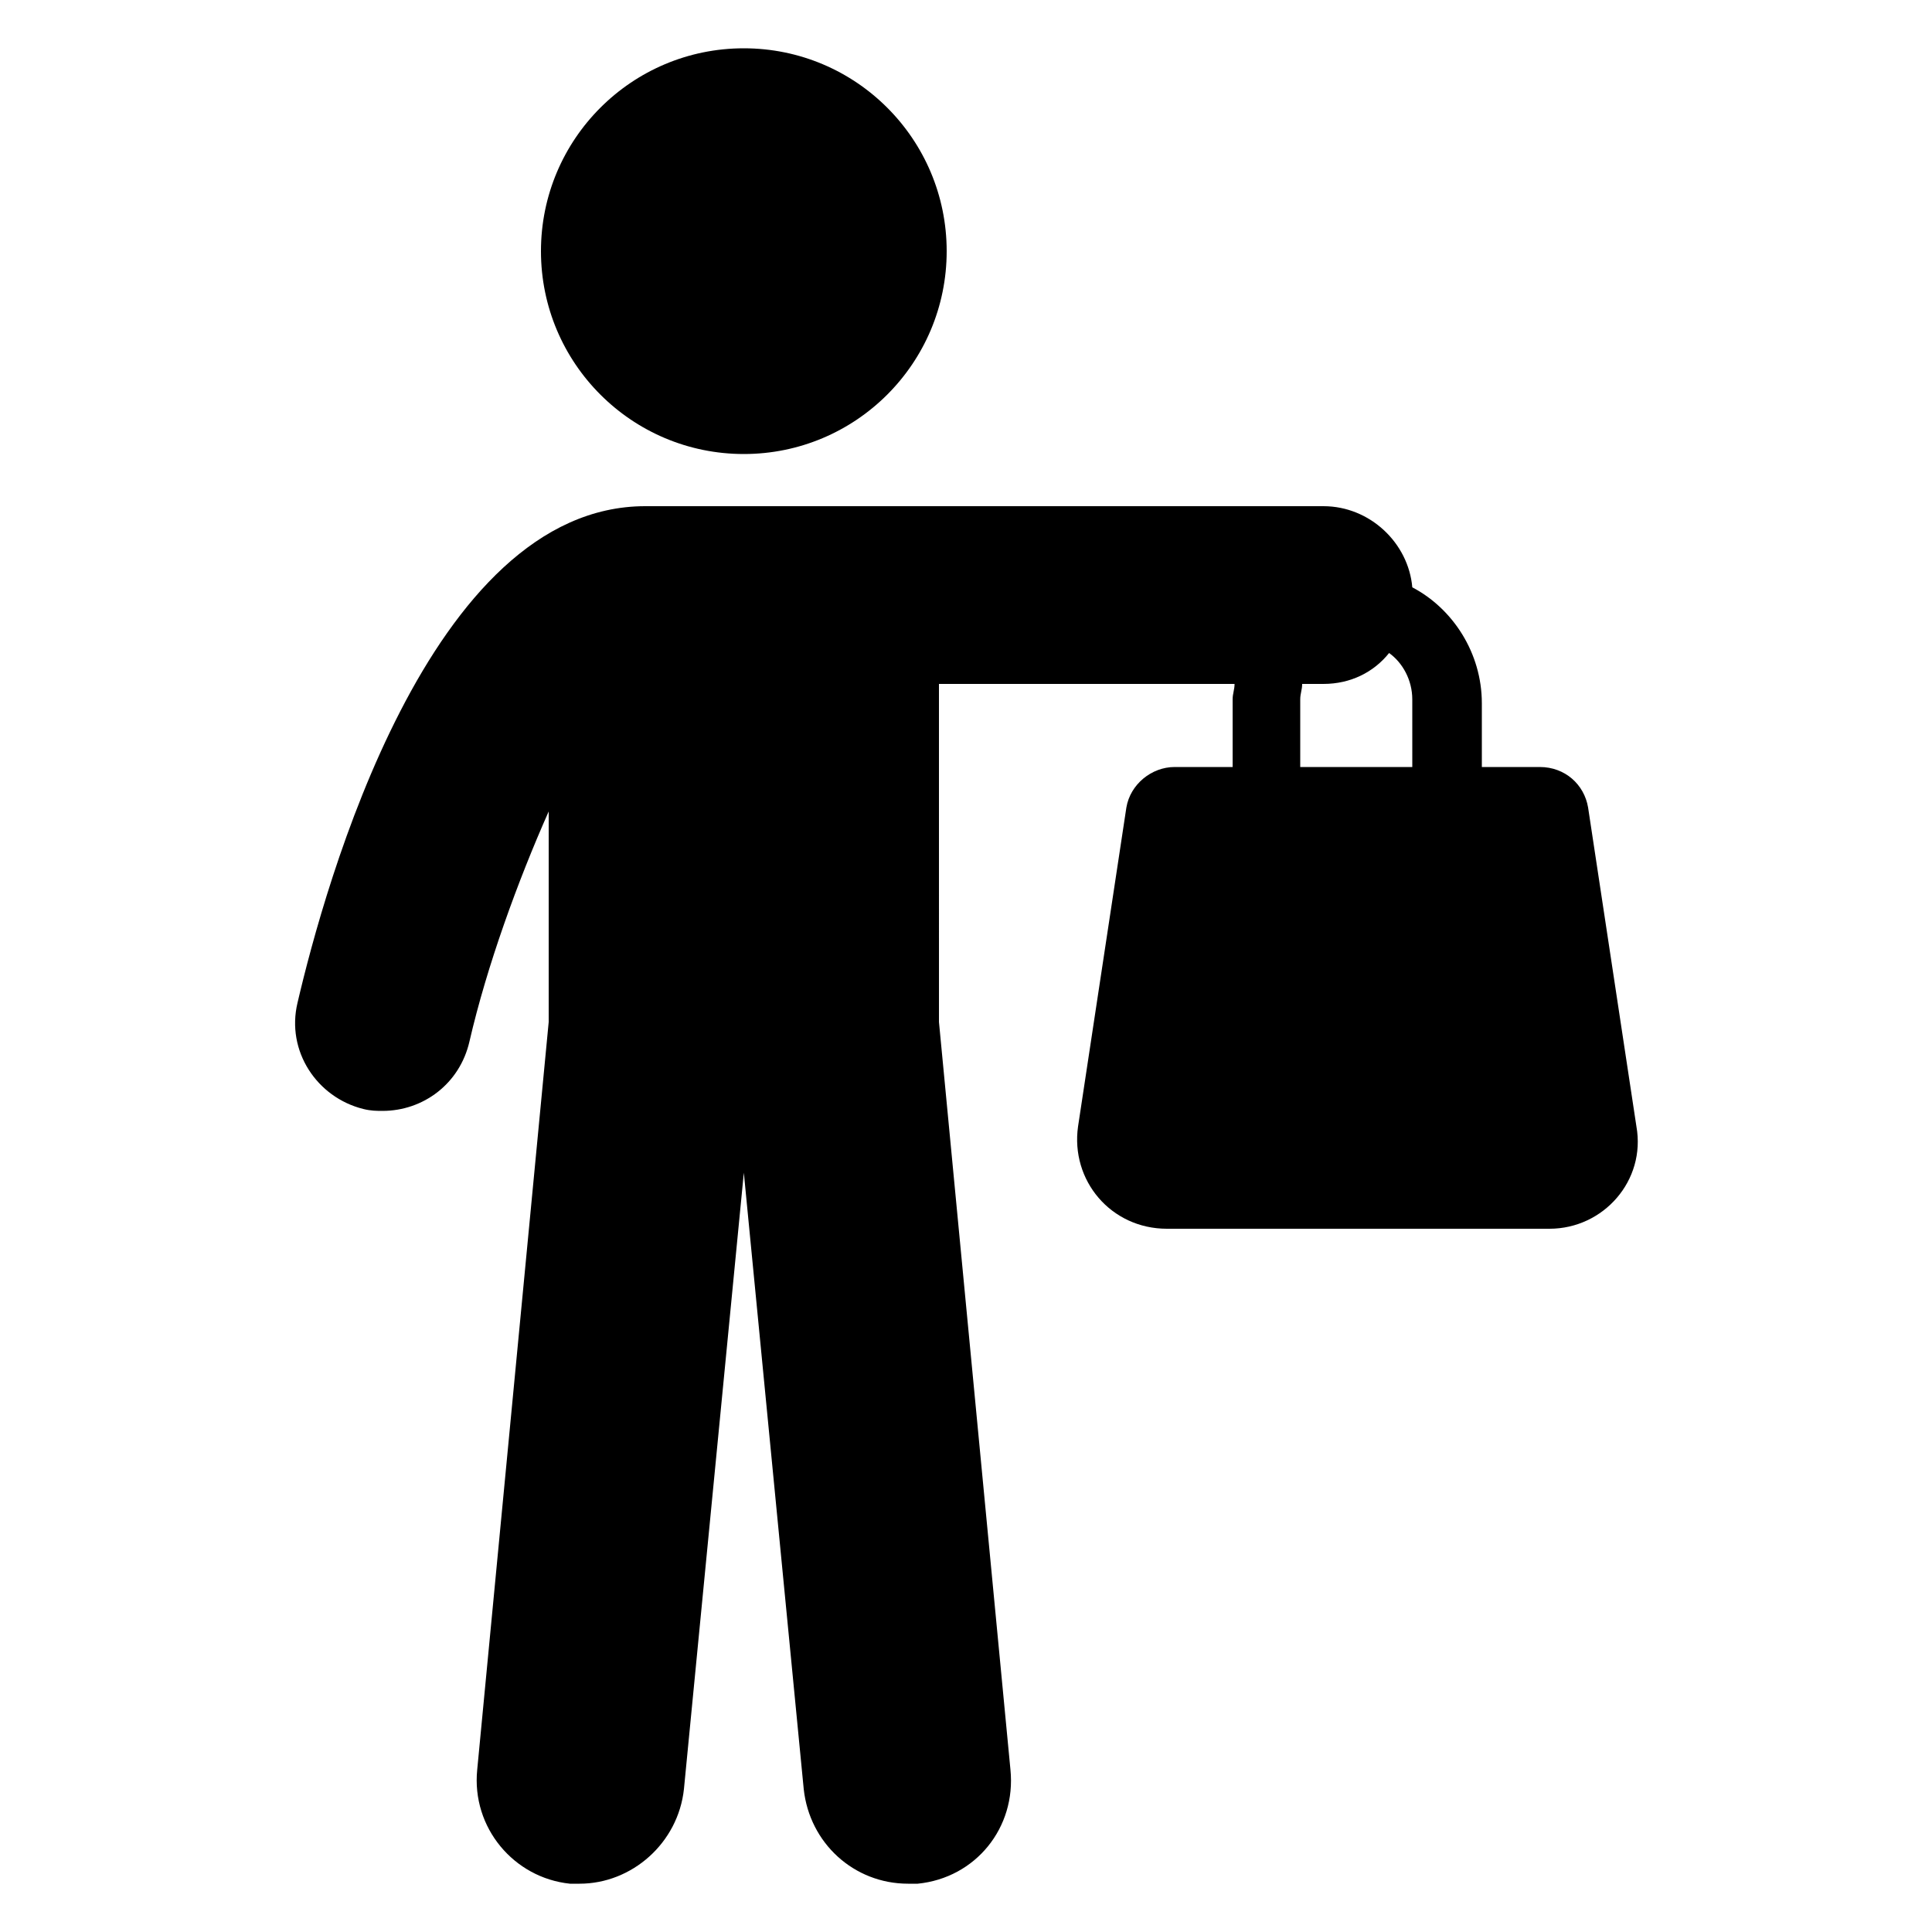
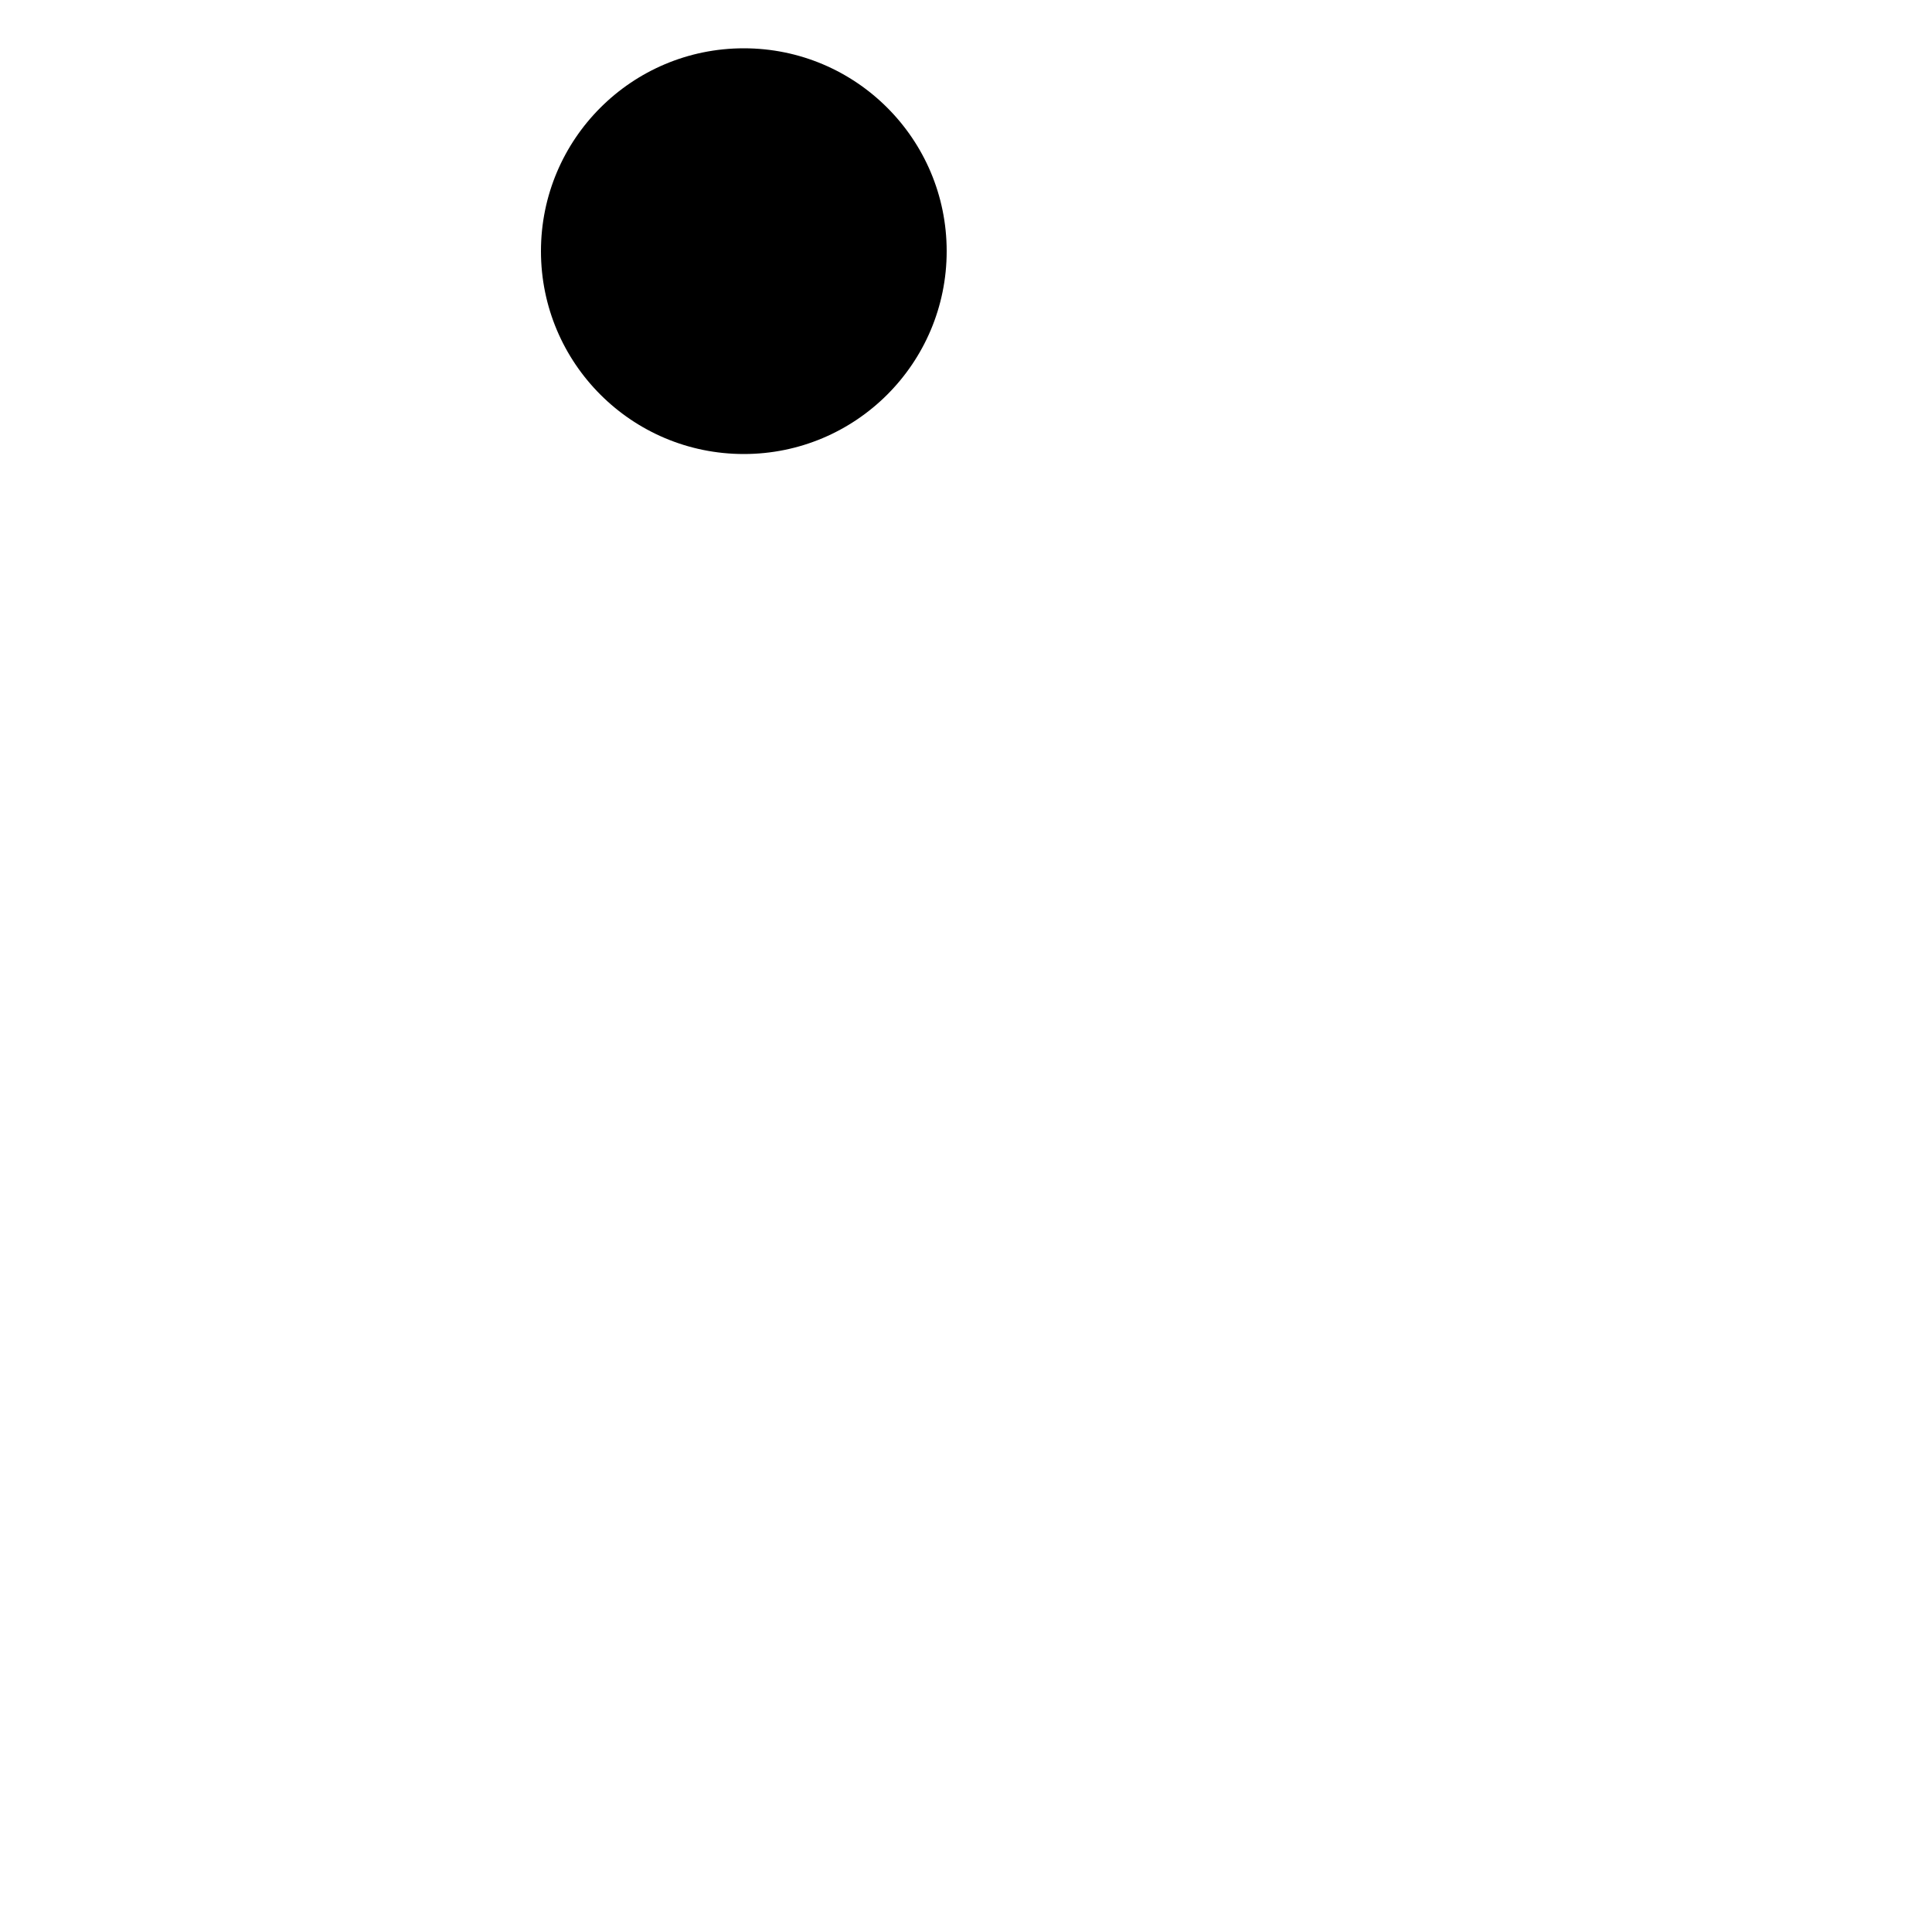
<svg xmlns="http://www.w3.org/2000/svg" viewBox="0 0 1200 1200" version="1.1" height="1200pt" width="1200pt">
-   <path d="m1016.4 699.6-30-198c-2.398-14.398-14.398-25.199-30-25.199h-36v-39.602c0-31.199-18-58.801-43.199-72-2.398-27.602-26.398-50.398-55.199-50.398l-421.2-0.004c-134.4 0-199.2 236.4-216 308.4-7.199 30 12 58.801 40.801 66 4.801 1.199 8.398 1.199 12 1.199 25.199 0 48-16.801 54-43.199 10.801-46.801 30-99.602 49.199-142.8v130.8l-44.398 464.4c-3.602 36 22.801 67.199 57.602 70.801h6c32.398 0 61.199-25.199 64.801-58.801l37.199-382.8 37.199 382.8c3.602 33.602 31.199 58.801 64.801 58.801h6c36-3.602 61.199-34.801 57.602-70.801l-44.398-464.4-0.008-210h183.6c0 3.602-1.199 6-1.199 9.602v42h-36c-14.398 0-27.602 10.801-30 25.199l-30 198c-4.801 33.602 20.398 63.602 55.199 63.602h237.6c33.598-0.004 59.996-30.004 53.996-63.602zm-138-223.2h-70.801v-42c0-3.602 1.199-6 1.199-9.602h13.199c16.801 0 31.199-7.199 40.801-19.199 8.398 6 14.398 16.801 14.398 28.801l0.004 42z" />
  <path d="m588 156c0 69.586-56.414 126-126 126s-126-56.414-126-126 56.414-126 126-126 126 56.414 126 126" />
</svg>